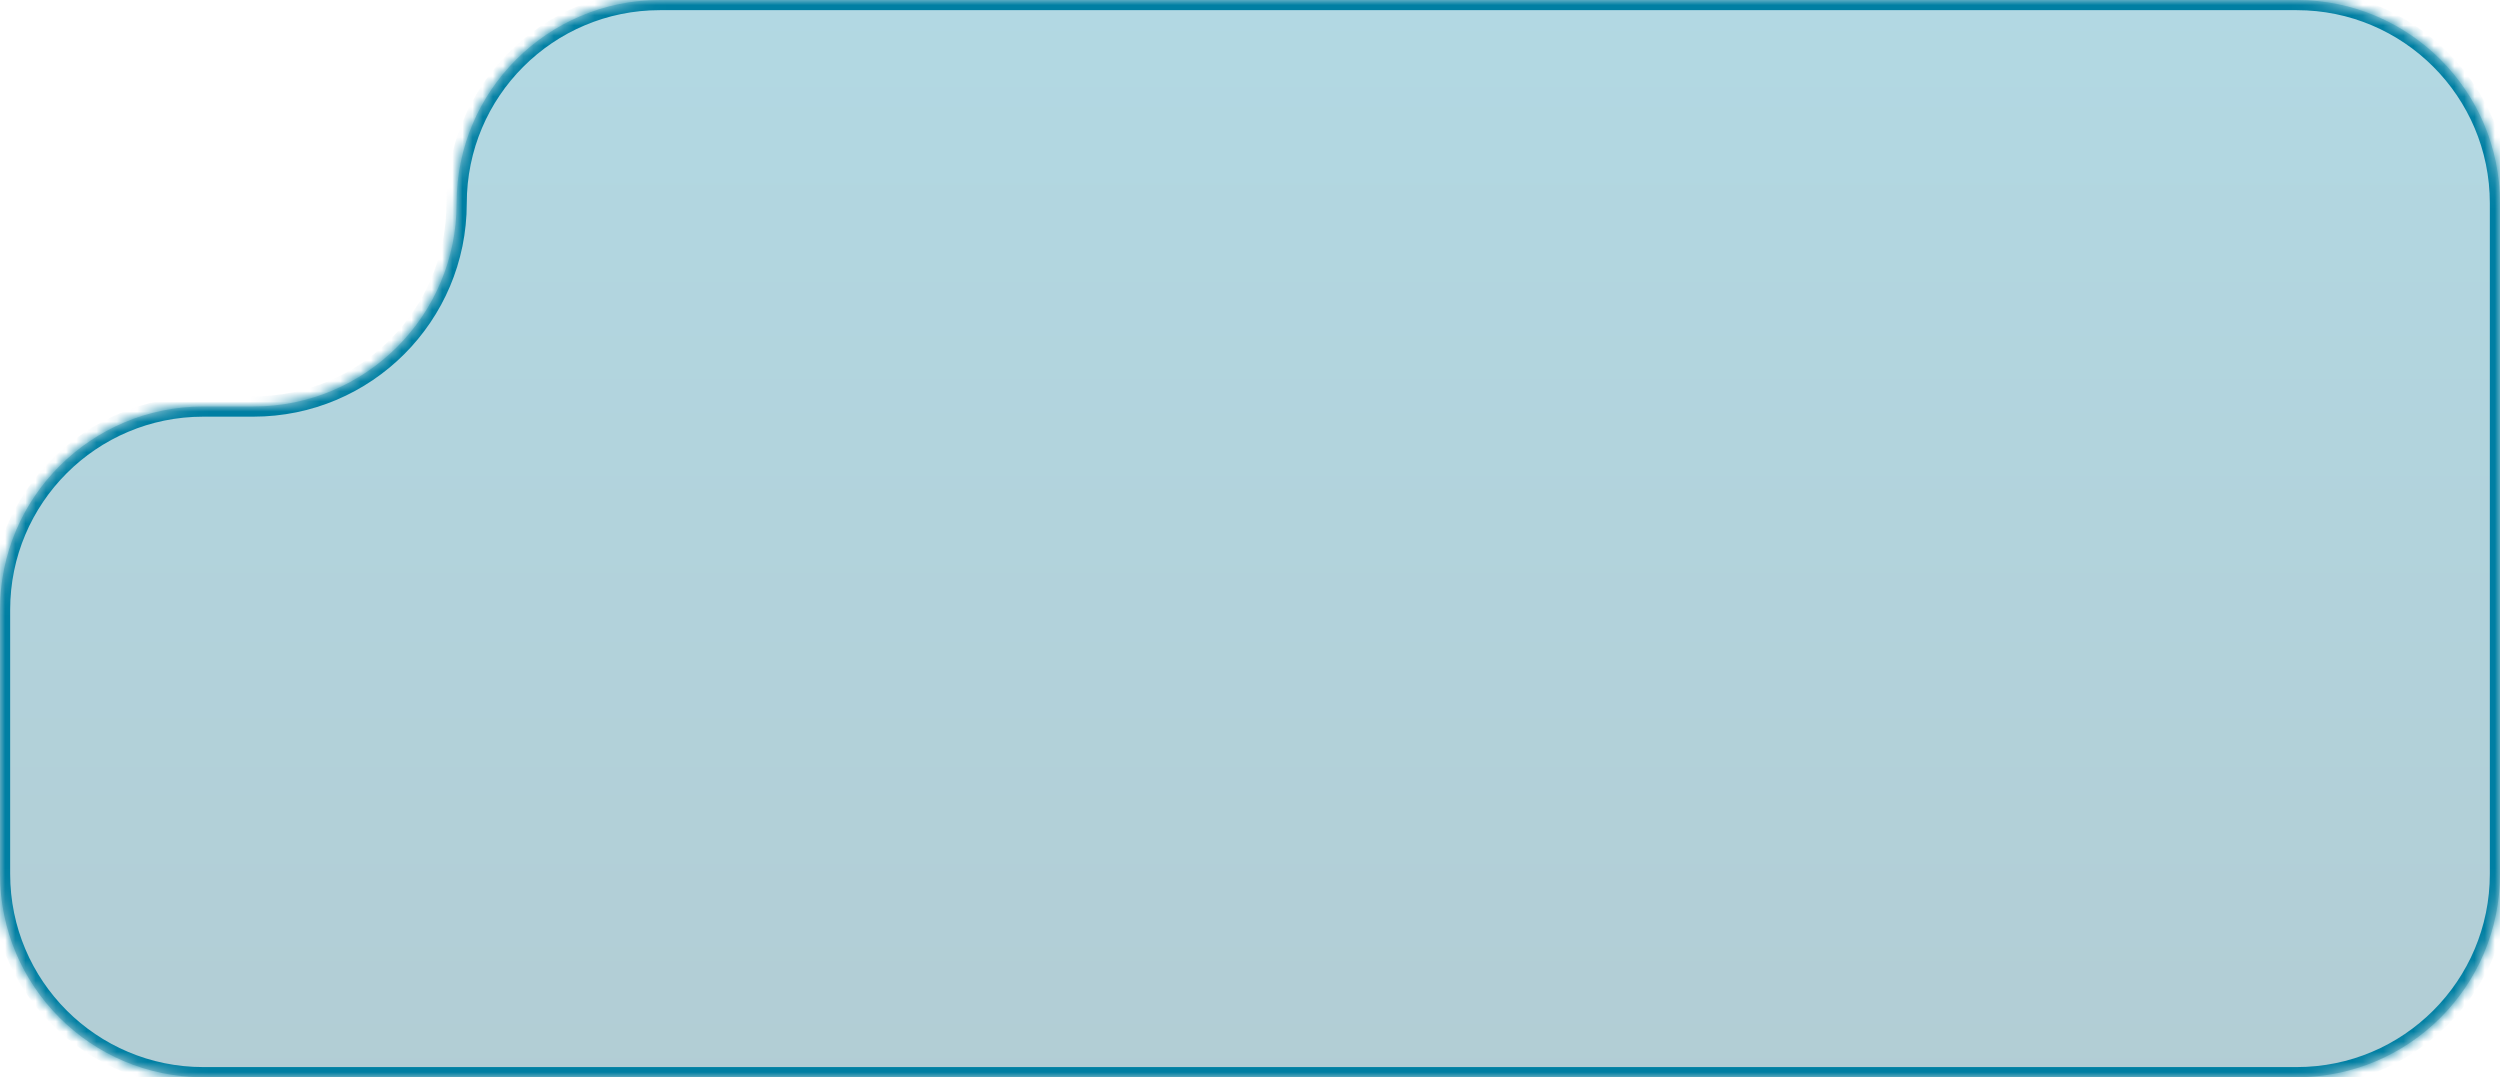
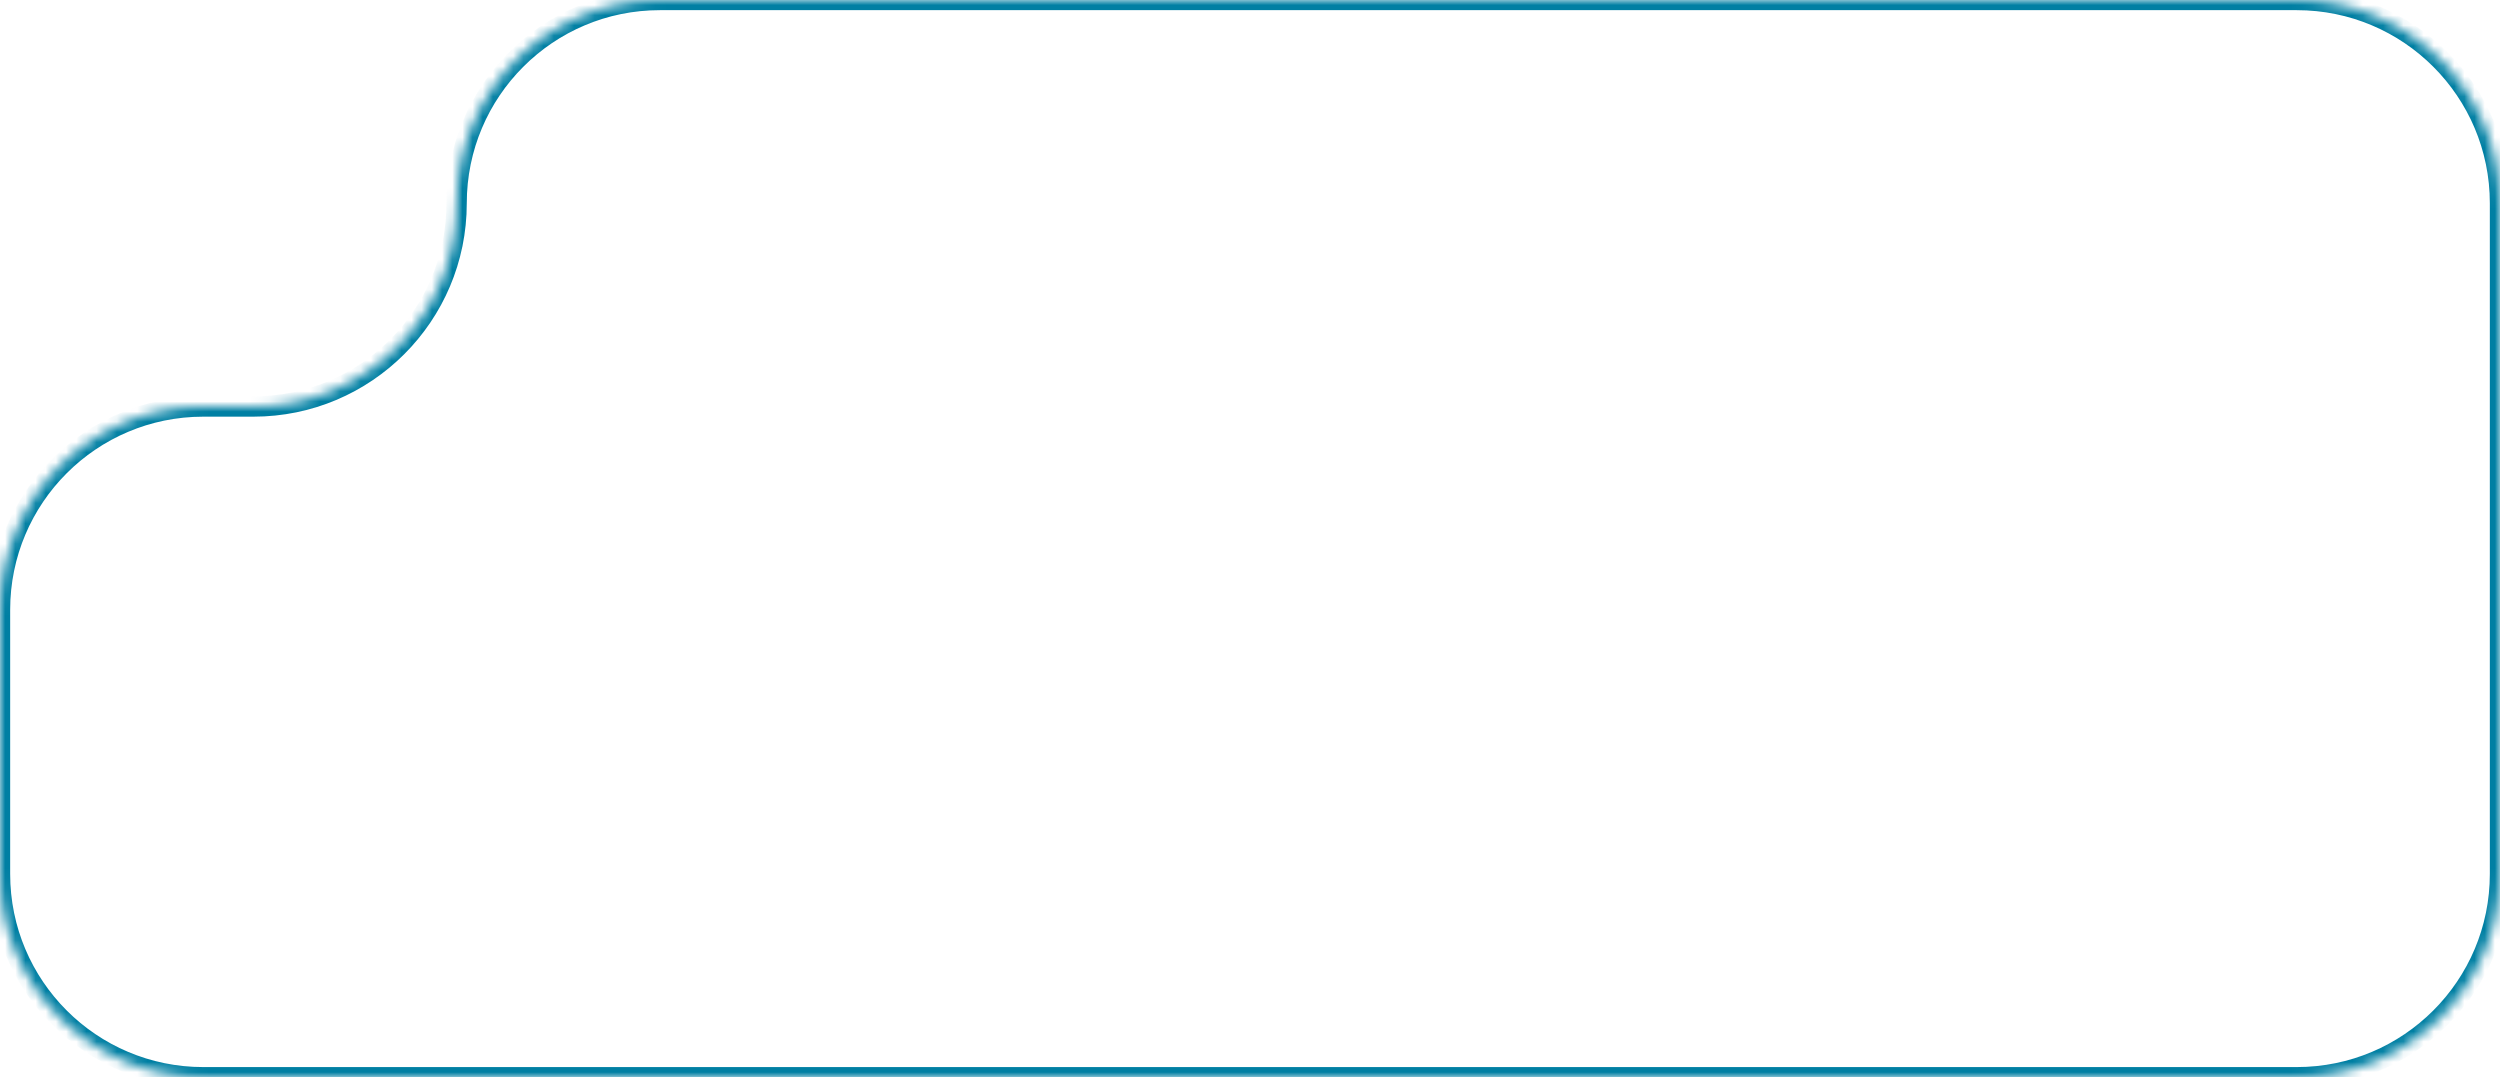
<svg xmlns="http://www.w3.org/2000/svg" width="246" height="106" viewBox="0 0 246 106" fill="none">
  <mask id="path-1-inside-1_2028_89" fill="white">
    <path fill-rule="evenodd" clip-rule="evenodd" d="M44.931 20C44.931 8.954 53.886 0 64.931 0H226C237.046 0 246 8.954 246 20V86C246 97.046 237.046 106 226 106H20C8.954 106 0 97.046 0 86V60C0 48.954 8.954 40 20 40H24.931C35.977 40 44.931 31.046 44.931 20Z" />
  </mask>
-   <path fill-rule="evenodd" clip-rule="evenodd" d="M44.931 20C44.931 8.954 53.886 0 64.931 0H226C237.046 0 246 8.954 246 20V86C246 97.046 237.046 106 226 106H20C8.954 106 0 97.046 0 86V60C0 48.954 8.954 40 20 40H24.931C35.977 40 44.931 31.046 44.931 20Z" fill="url(#paint0_linear_2028_89)" fill-opacity="0.3" />
  <path d="M226 1H64.931V-1H226V1ZM245 86V20H247V86H245ZM20 105H226V107H20V105ZM1 60V86H-1V60H1ZM20 39H24.931V41H20V39ZM24.931 39C35.425 39 43.931 30.493 43.931 20H45.931C45.931 31.598 36.529 41 24.931 41V39ZM-1 60C-1 48.402 8.402 39 20 39V41C9.507 41 1 49.507 1 60H-1ZM20 107C8.402 107 -1 97.598 -1 86H1C1 96.493 9.507 105 20 105V107ZM247 86C247 97.598 237.598 107 226 107V105C236.493 105 245 96.493 245 86H247ZM64.931 1C54.438 1 45.931 9.507 45.931 20H43.931C43.931 8.402 53.334 -1 64.931 -1V1ZM226 -1C237.598 -1 247 8.402 247 20H245C245 9.507 236.493 1 226 1V-1Z" fill="#007FA3" mask="url(#path-1-inside-1_2028_89)" />
  <defs>
    <linearGradient id="paint0_linear_2028_89" x1="123" y1="0" x2="123" y2="106" gradientUnits="userSpaceOnUse">
      <stop stop-color="#0080A3" />
      <stop offset="1" stop-color="#005B74" />
    </linearGradient>
  </defs>
</svg>